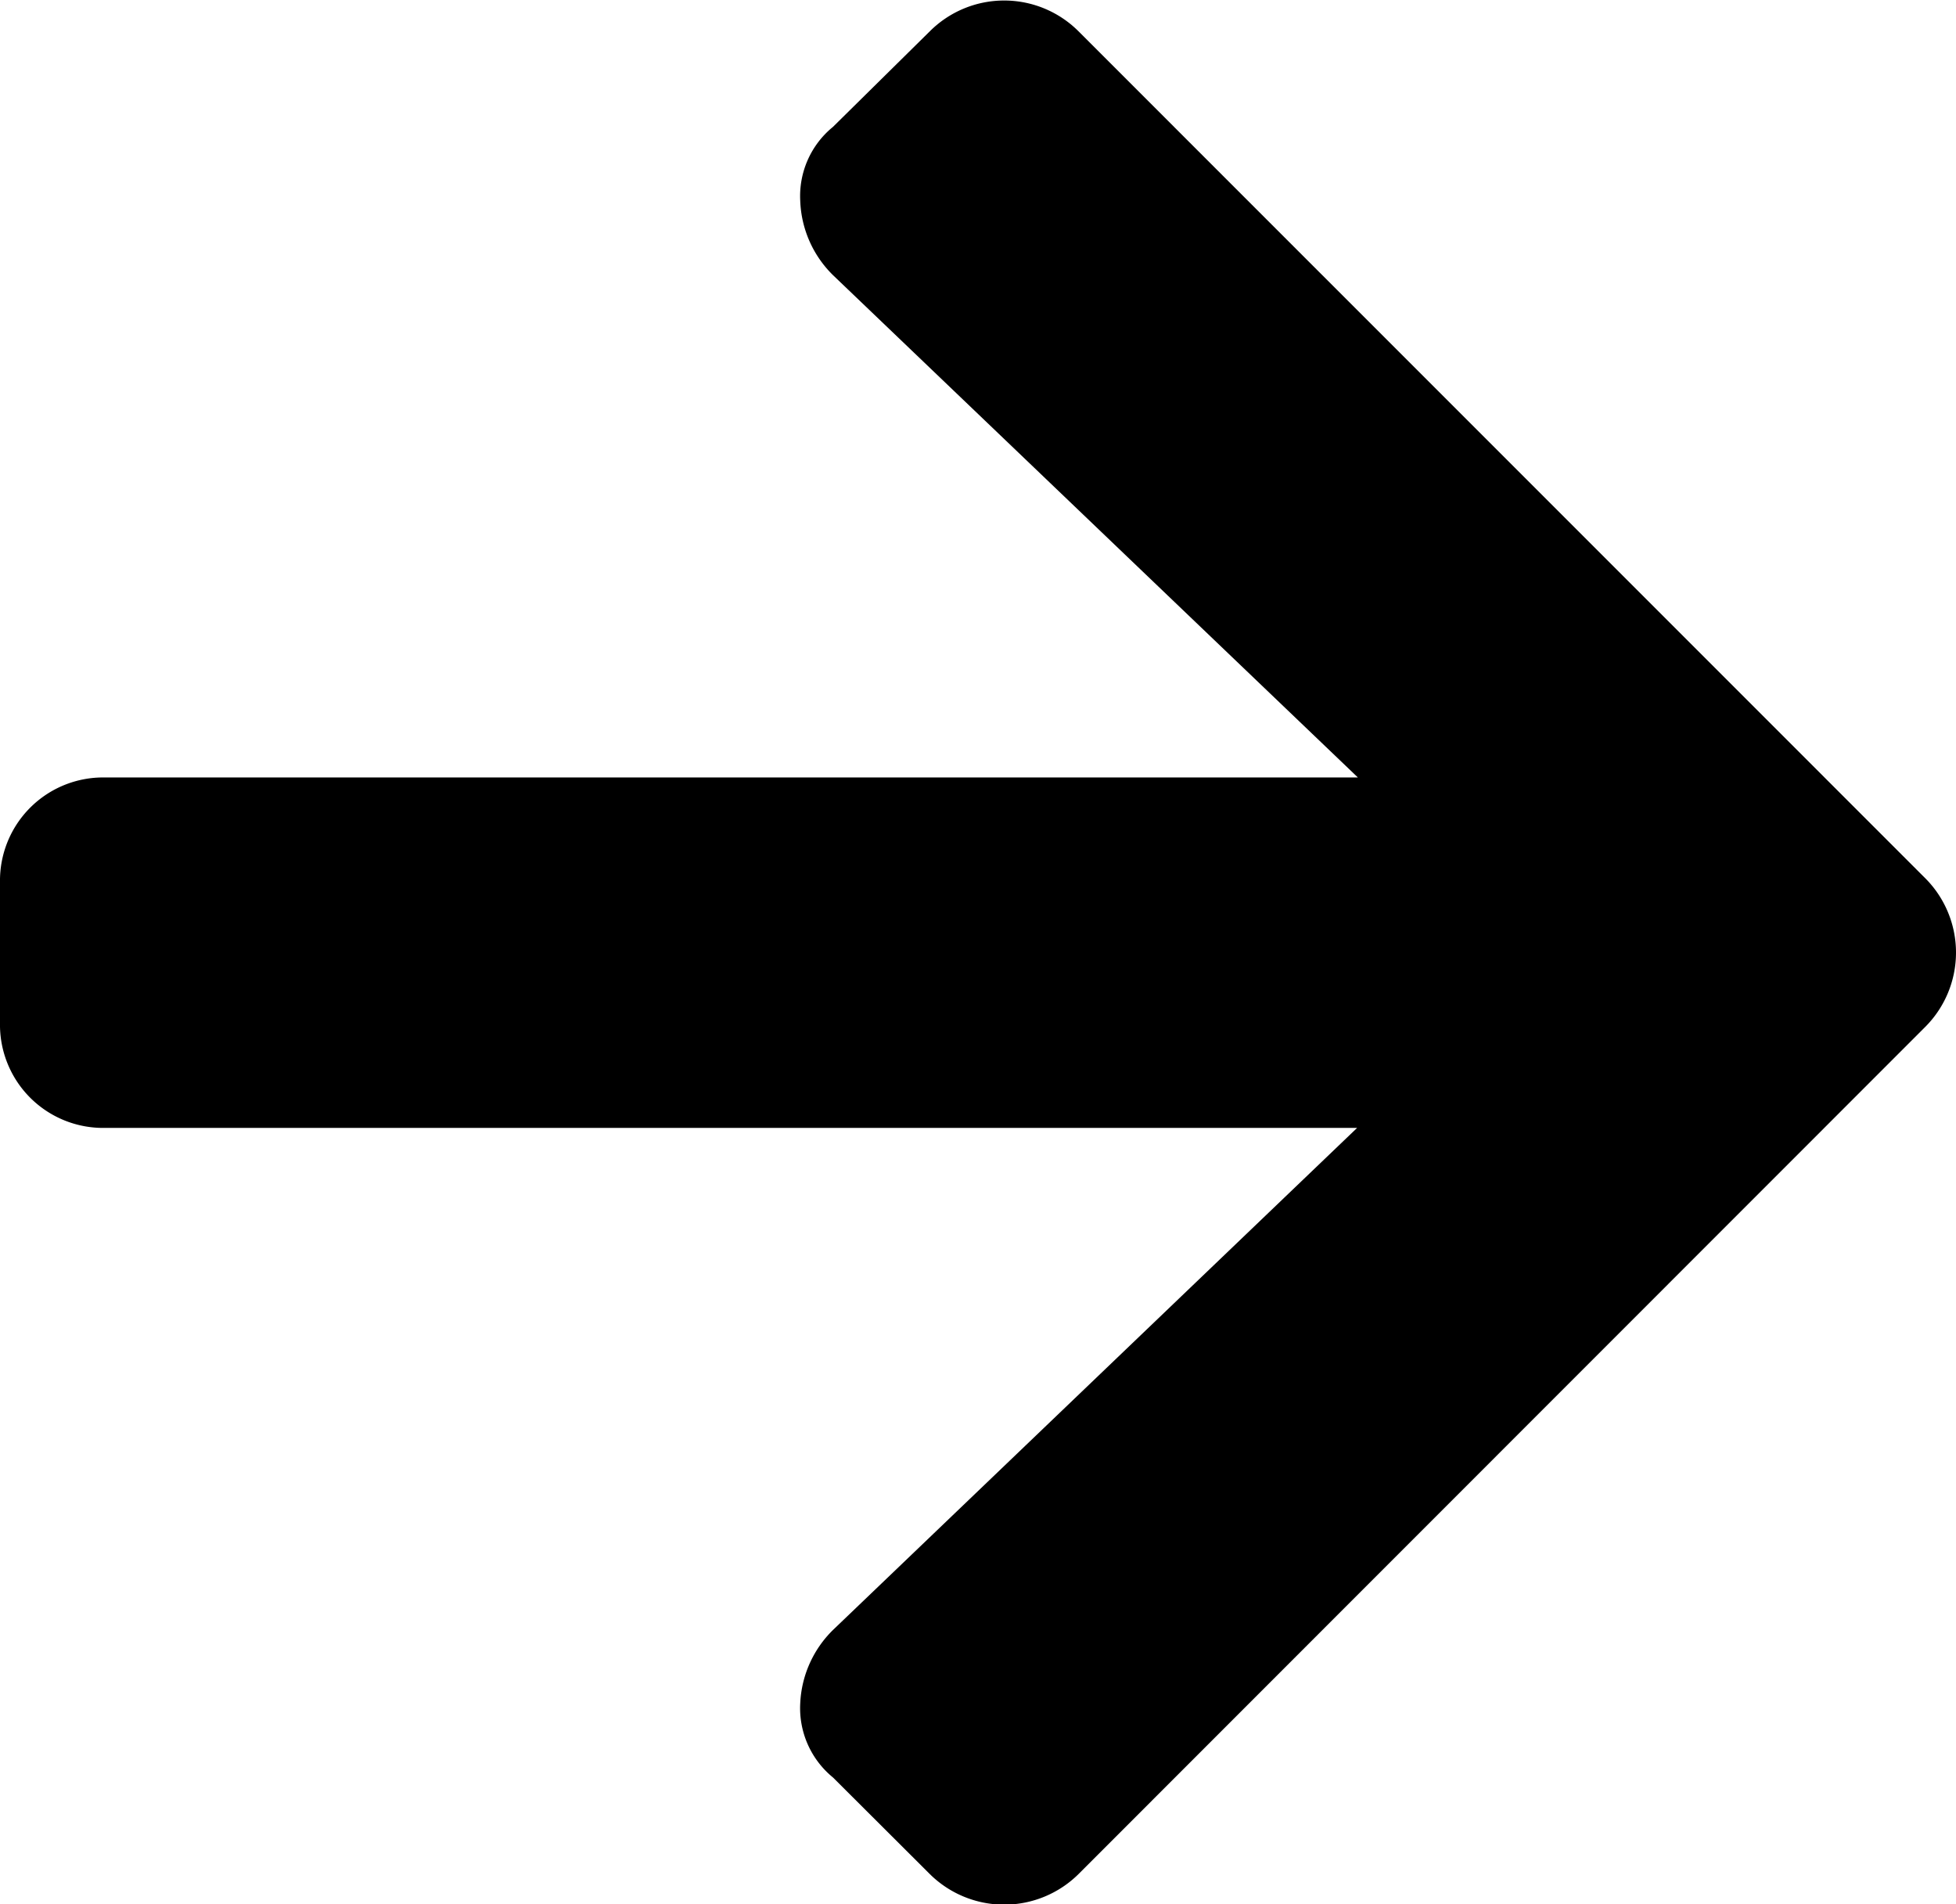
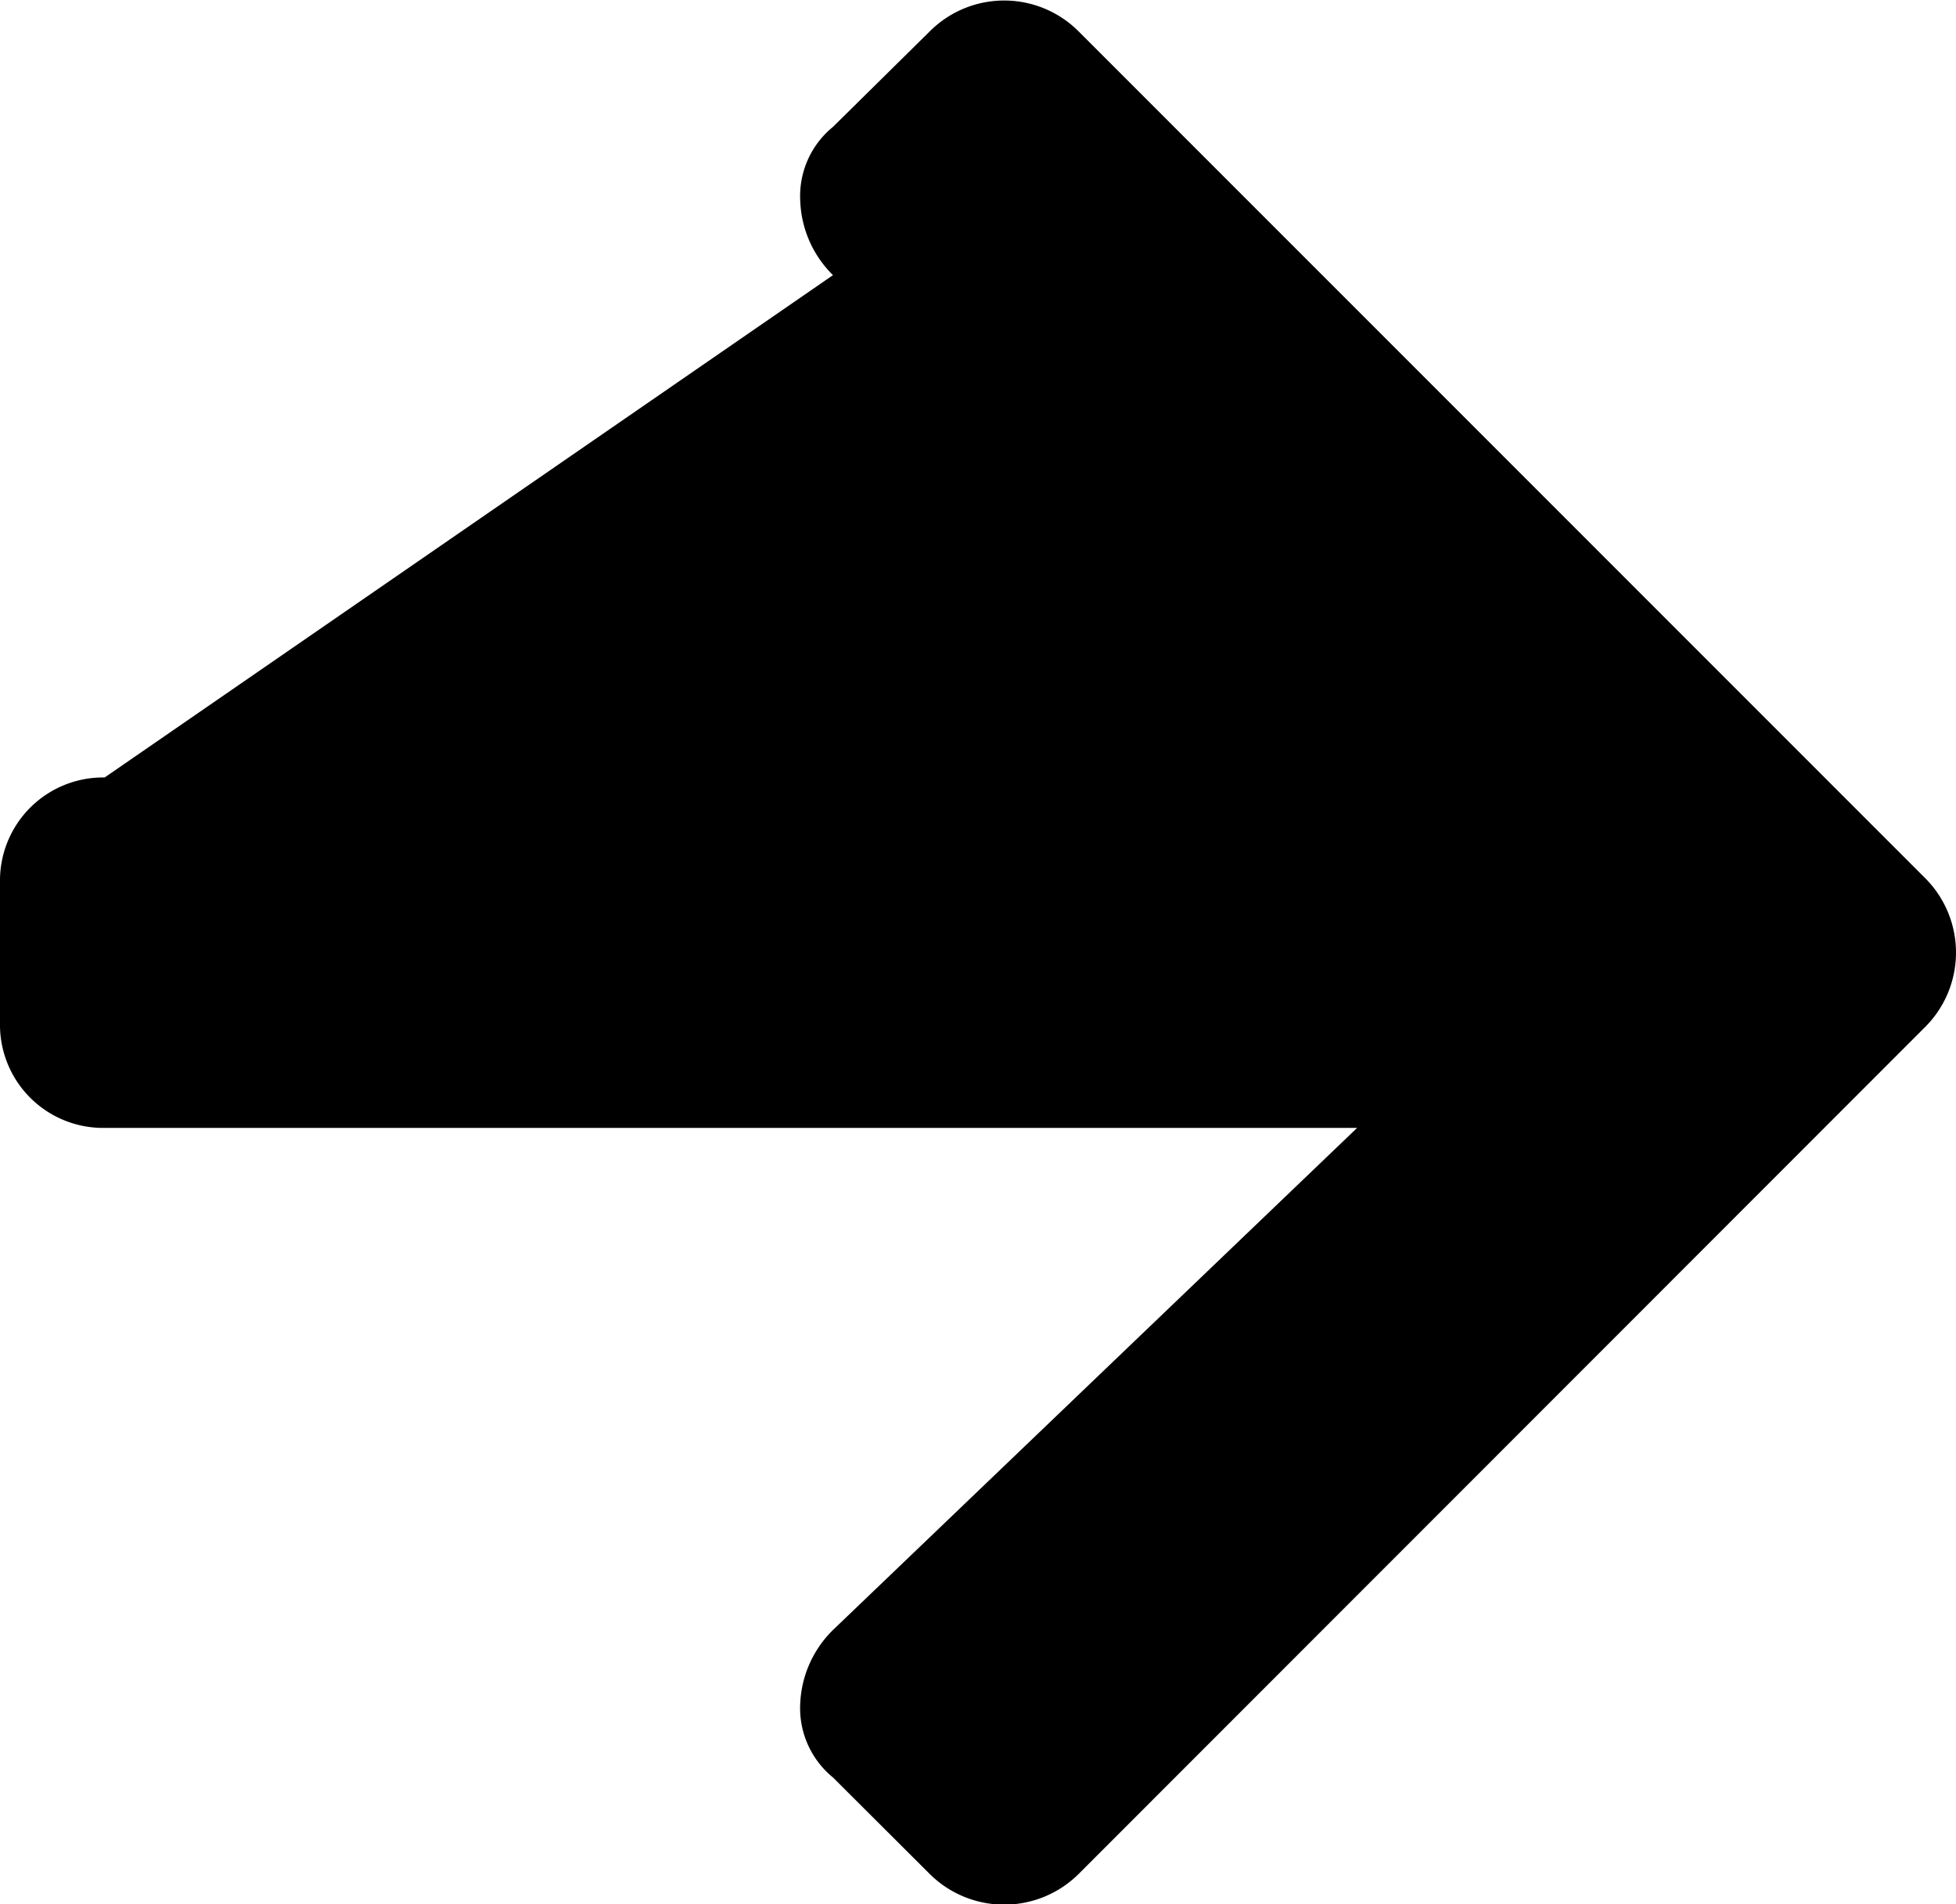
<svg xmlns="http://www.w3.org/2000/svg" id="Laag_1" data-name="Laag 1" viewBox="0 0 75.87 73.84">
  <title>arrow-black</title>
-   <path d="M805.76,511a4.08,4.08,0,0,1,5.76,0l32.85,32.85a4.08,4.08,0,0,1,0,5.76l-32.85,32.86a4.1,4.1,0,0,1-5.76,0L802,578.72a3.47,3.47,0,0,1-1.27-2.88A4.25,4.25,0,0,1,802,573l20.33-19.47H773.75a4,4,0,0,1-4.06-4.07V544a4,4,0,0,1,4.06-4.06h48.61L802,520.46a4.25,4.25,0,0,1-1.27-2.88,3.46,3.46,0,0,1,1.27-2.87Z" transform="translate(-769.69 -509.79)" />
+   <path d="M805.76,511a4.08,4.08,0,0,1,5.76,0l32.85,32.85a4.08,4.08,0,0,1,0,5.76l-32.85,32.86a4.1,4.1,0,0,1-5.76,0L802,578.72a3.47,3.47,0,0,1-1.27-2.88A4.25,4.25,0,0,1,802,573l20.33-19.47H773.75a4,4,0,0,1-4.06-4.07V544a4,4,0,0,1,4.06-4.06L802,520.46a4.25,4.25,0,0,1-1.27-2.88,3.46,3.46,0,0,1,1.27-2.87Z" transform="translate(-769.69 -509.79)" />
</svg>